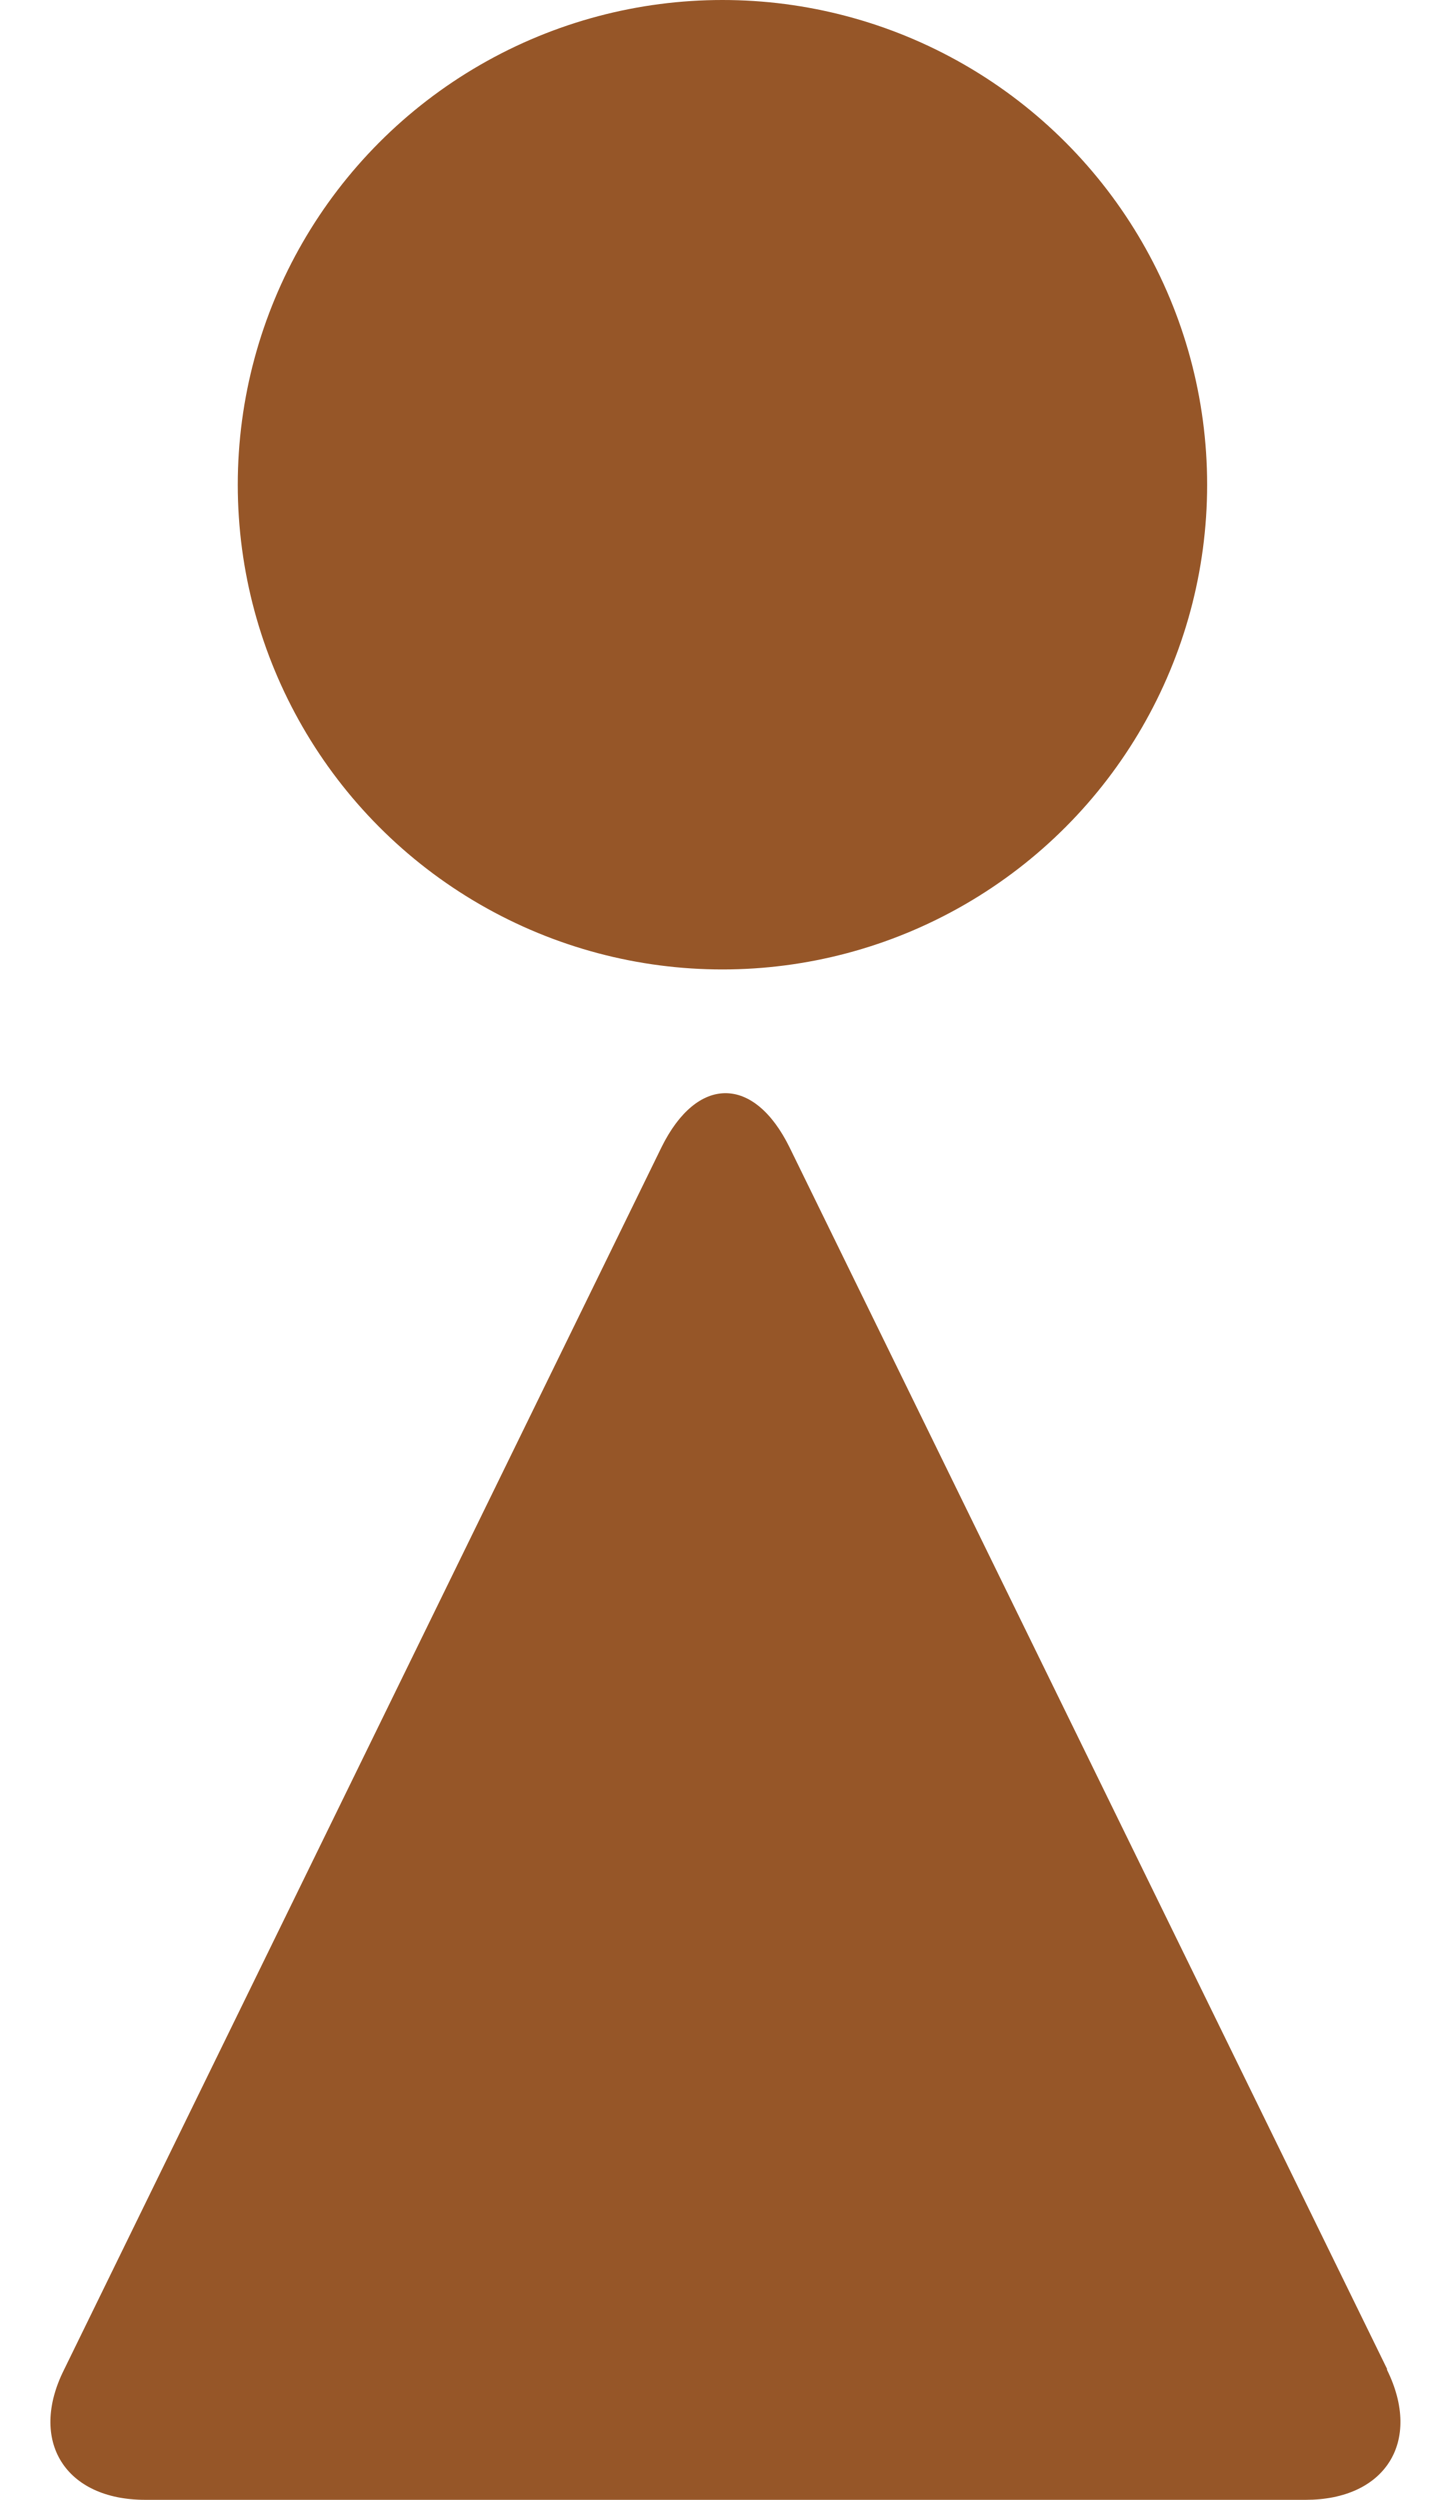
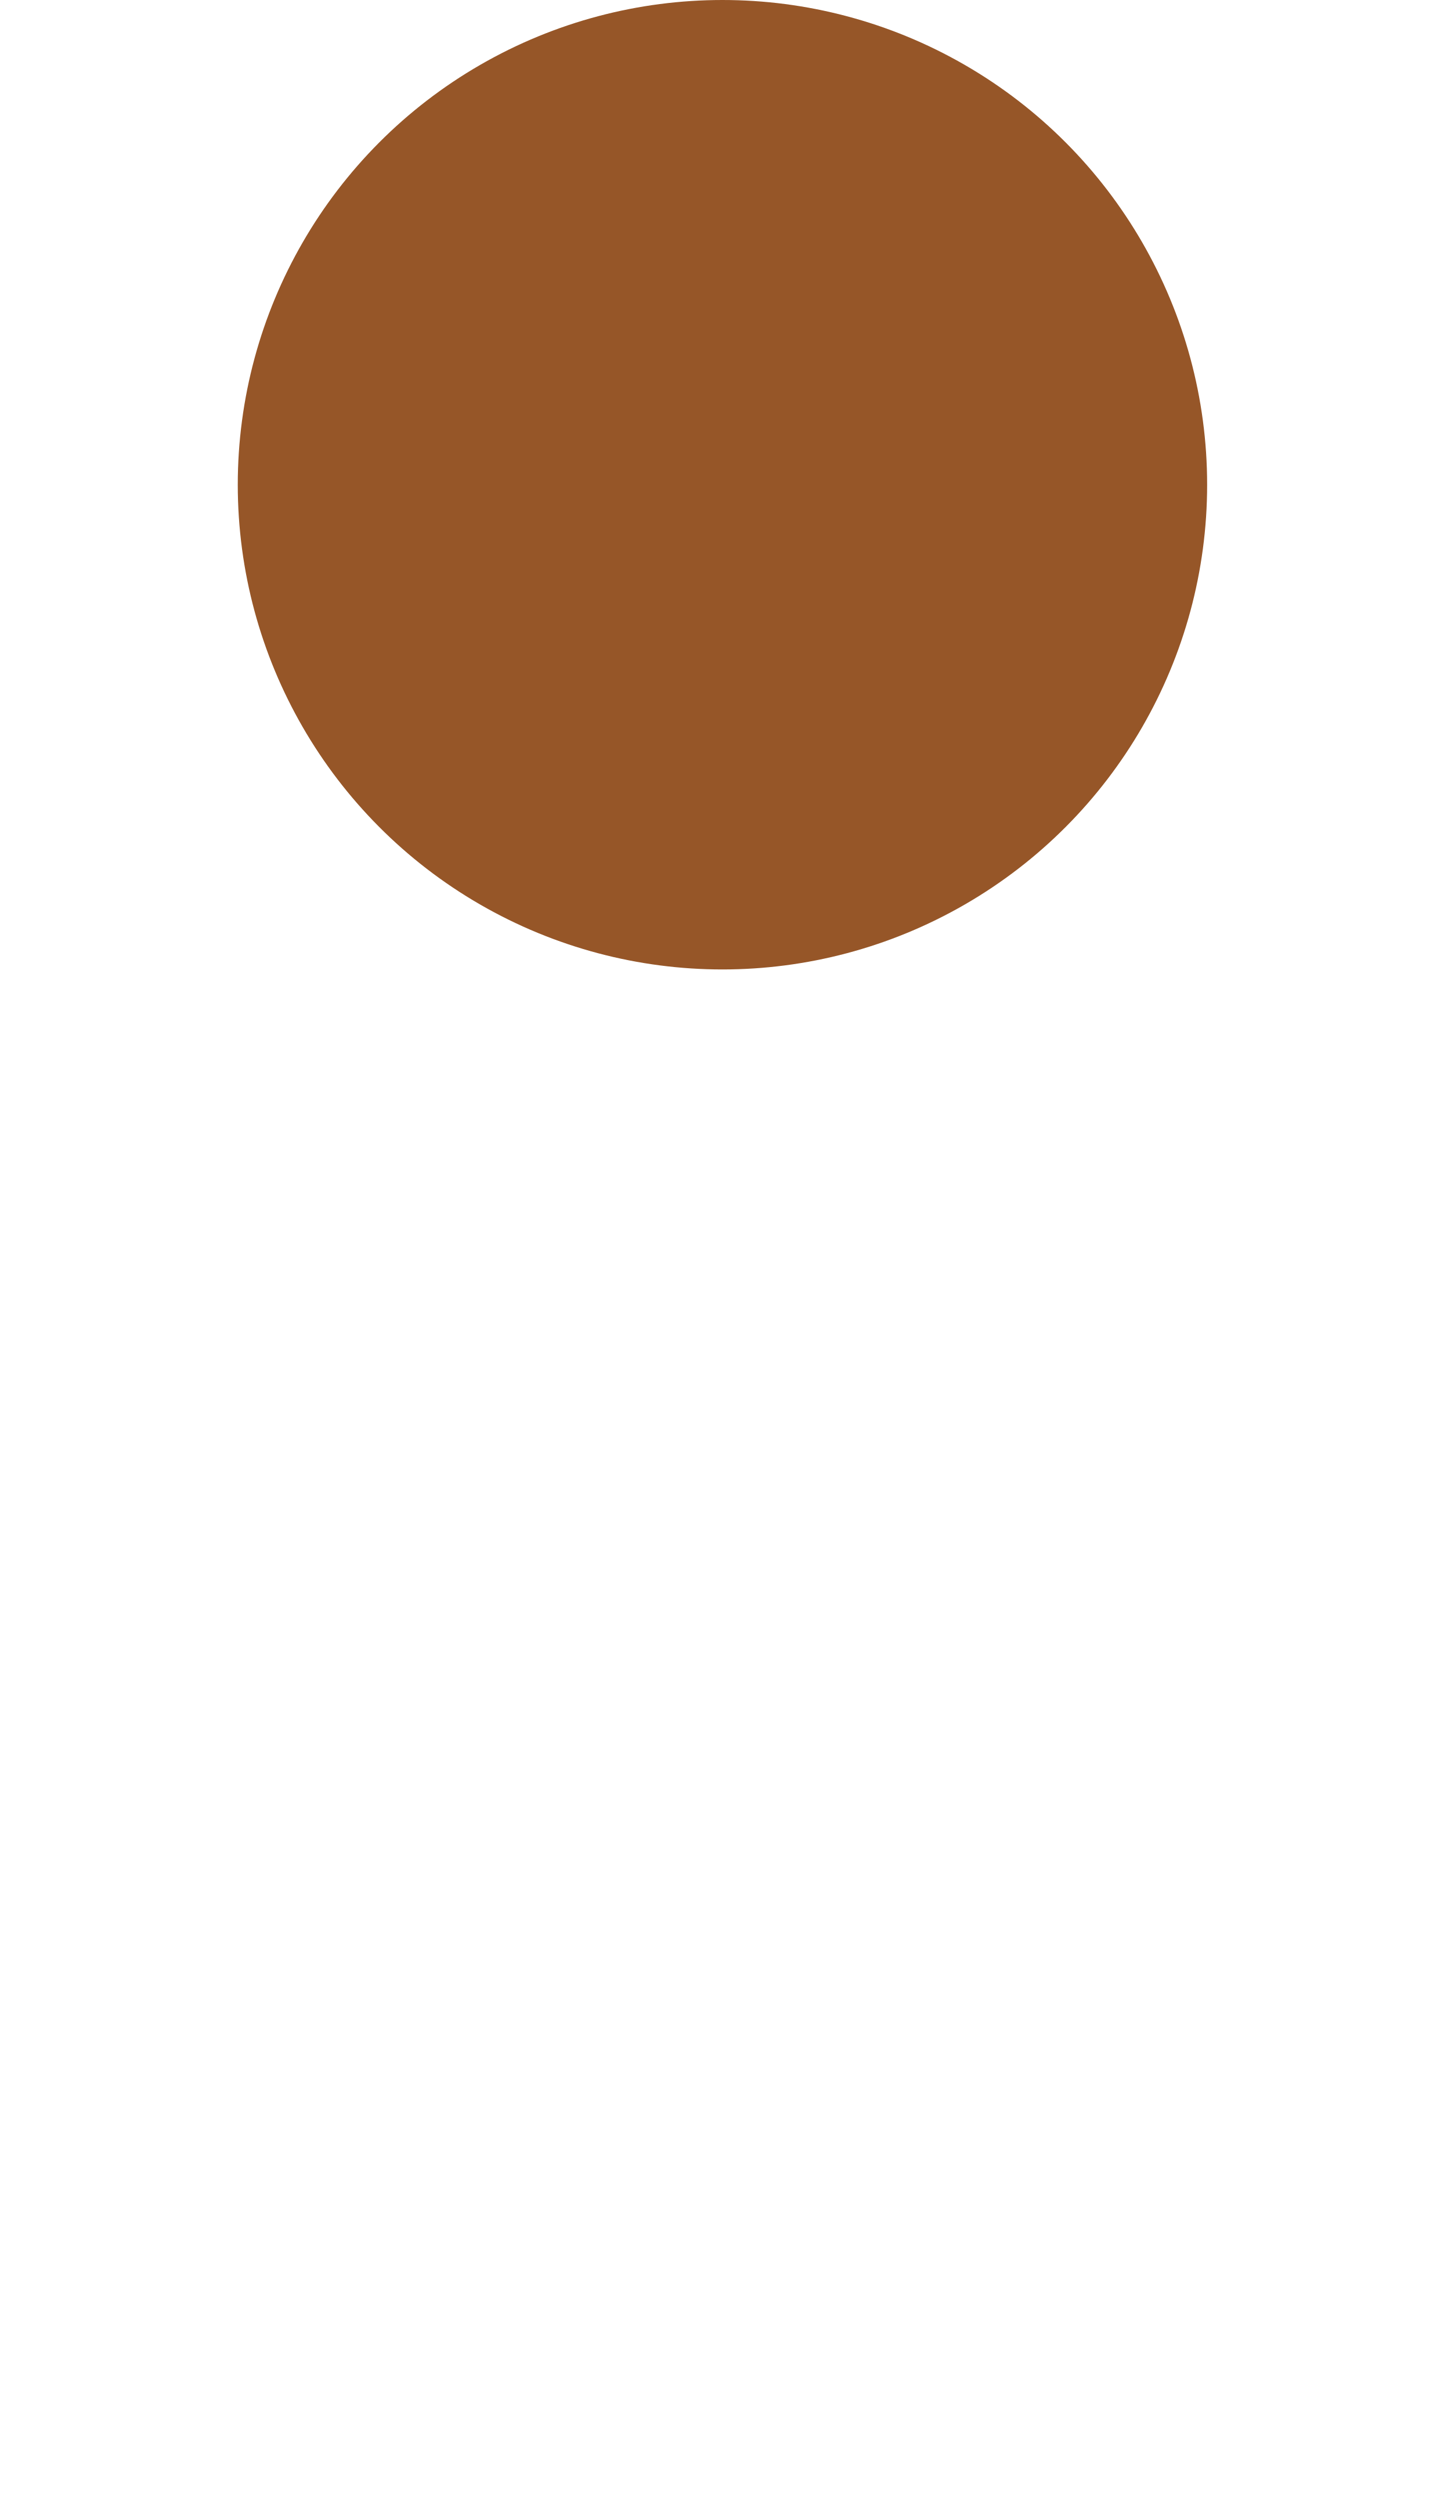
<svg xmlns="http://www.w3.org/2000/svg" id="_レイヤー_2" viewBox="0 0 14.28 24.6">
  <defs>
    <style>.cls-1{fill:#965628;}</style>
  </defs>
  <g id="_レイヤー_2-2">
    <g>
      <circle class="cls-1" cx="7.11" cy="4.77" r="4.77" />
-       <path class="cls-1" d="M13.65,23.32c.35,.71-.02,1.28-.8,1.28H1.43c-.79,0-1.15-.58-.8-1.28L6.51,11.29c.35-.71,.91-.71,1.26,0l5.88,12.02Z" />
    </g>
  </g>
</svg>